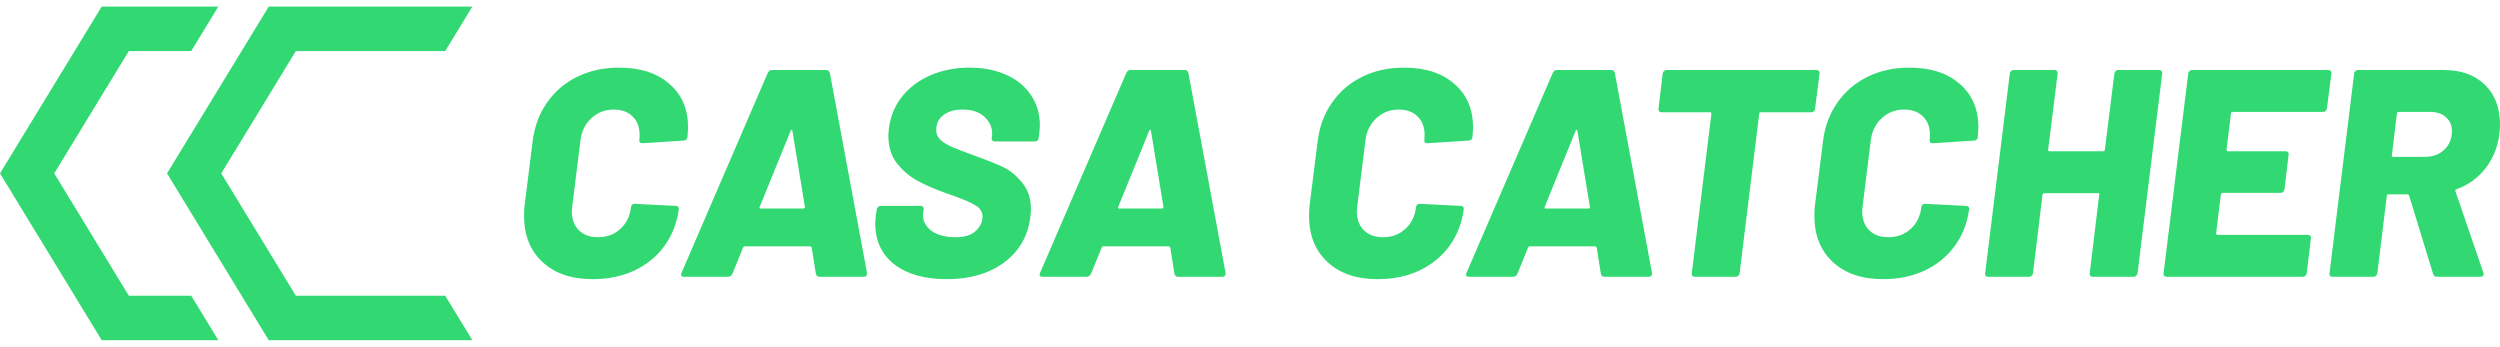
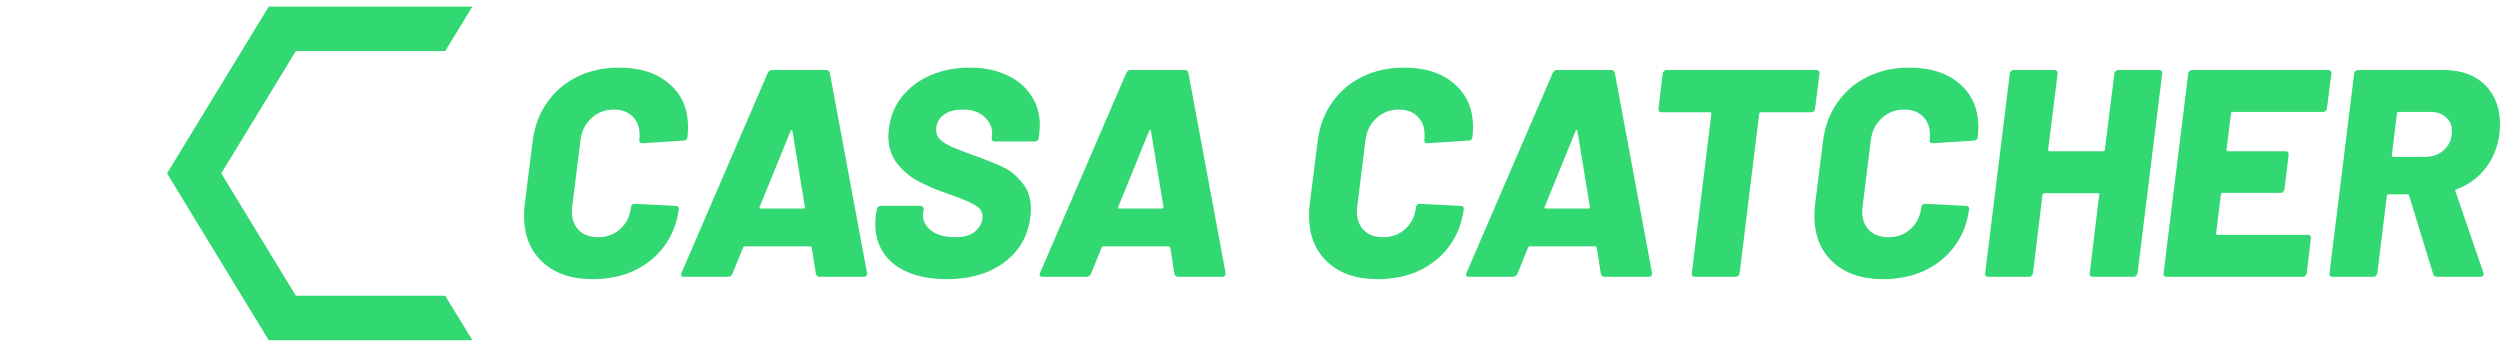
<svg xmlns="http://www.w3.org/2000/svg" width="310" height="43" viewBox="0 0 310 43" fill="none">
  <g clip-path="url(#clip0_1_355)">
    <path d="M73.492 34.615C70.864 34.615 68.789 33.907 67.267 32.491C65.744 31.074 64.983 29.169 64.983 26.776C64.983 26.189 65.008 25.738 65.057 25.42L66.051 17.507C66.272 15.7 66.862 14.112 67.819 12.744C68.777 11.352 70.03 10.277 71.577 9.52C73.124 8.763 74.843 8.385 76.734 8.385C79.386 8.385 81.473 9.056 82.996 10.4C84.543 11.719 85.316 13.514 85.316 15.785C85.316 16.029 85.291 16.445 85.242 17.031C85.242 17.128 85.193 17.226 85.095 17.324C84.997 17.397 84.886 17.434 84.763 17.434L79.644 17.763C79.373 17.763 79.251 17.629 79.275 17.36C79.3 17.214 79.312 17.006 79.312 16.738C79.312 15.761 79.017 14.991 78.428 14.43C77.863 13.868 77.09 13.587 76.107 13.587C75.027 13.587 74.106 13.941 73.345 14.649C72.583 15.333 72.129 16.237 71.982 17.36L70.95 25.677C70.926 25.799 70.914 25.982 70.914 26.226C70.914 27.203 71.208 27.985 71.798 28.571C72.387 29.133 73.173 29.413 74.155 29.413C75.26 29.413 76.181 29.071 76.918 28.387C77.679 27.704 78.121 26.8 78.244 25.677C78.293 25.408 78.452 25.273 78.723 25.273L83.769 25.53C84.039 25.53 84.174 25.652 84.174 25.896C83.953 27.631 83.364 29.157 82.406 30.476C81.448 31.795 80.196 32.82 78.649 33.553C77.126 34.261 75.407 34.615 73.492 34.615ZM101.61 34.322C101.487 34.322 101.389 34.286 101.316 34.212C101.242 34.139 101.193 34.054 101.168 33.956L100.653 30.695C100.603 30.598 100.542 30.549 100.468 30.549H92.328C92.254 30.549 92.193 30.598 92.144 30.695L90.818 33.956C90.695 34.2 90.511 34.322 90.265 34.322H84.814C84.666 34.322 84.556 34.286 84.482 34.212C84.433 34.115 84.445 33.98 84.519 33.809L95.201 9.044C95.324 8.8 95.496 8.678 95.717 8.678H102.458C102.679 8.678 102.826 8.8 102.9 9.044L107.504 33.809V33.956C107.504 34.2 107.369 34.322 107.099 34.322H101.61ZM94.207 25.64C94.133 25.786 94.17 25.86 94.317 25.86H99.621C99.744 25.86 99.805 25.786 99.805 25.64L98.258 16.225C98.234 16.127 98.197 16.09 98.148 16.115C98.099 16.115 98.062 16.151 98.037 16.225L94.207 25.64ZM117.412 34.615C114.661 34.615 112.488 34.005 110.892 32.784C109.32 31.538 108.534 29.853 108.534 27.728C108.534 27.508 108.559 27.154 108.608 26.666L108.719 25.97C108.743 25.847 108.792 25.75 108.866 25.677C108.964 25.579 109.075 25.53 109.197 25.53H114.17C114.293 25.53 114.391 25.579 114.465 25.677C114.539 25.75 114.563 25.847 114.539 25.97L114.465 26.409C114.367 27.215 114.674 27.924 115.386 28.534C116.122 29.12 117.154 29.413 118.48 29.413C119.609 29.413 120.444 29.157 120.985 28.644C121.55 28.107 121.832 27.521 121.832 26.886C121.832 26.299 121.574 25.847 121.058 25.53C120.543 25.188 119.609 24.773 118.259 24.284L117.412 23.991C116.036 23.503 114.846 22.99 113.839 22.453C112.832 21.915 111.96 21.183 111.223 20.255C110.511 19.326 110.155 18.191 110.155 16.848C110.155 16.652 110.18 16.335 110.229 15.895C110.425 14.381 110.978 13.062 111.886 11.938C112.82 10.79 114.011 9.911 115.459 9.301C116.908 8.69 118.504 8.385 120.248 8.385C121.942 8.385 123.44 8.678 124.742 9.264C126.068 9.85 127.099 10.693 127.836 11.792C128.573 12.867 128.941 14.112 128.941 15.529C128.941 15.748 128.917 16.102 128.867 16.591L128.794 17.104C128.794 17.226 128.745 17.336 128.646 17.434C128.548 17.507 128.438 17.544 128.315 17.544H123.379C123.256 17.544 123.146 17.507 123.047 17.434C122.974 17.336 122.949 17.226 122.974 17.104L123.011 16.848C123.109 15.993 122.826 15.236 122.163 14.576C121.525 13.917 120.592 13.587 119.364 13.587C118.357 13.587 117.559 13.819 116.97 14.283C116.38 14.723 116.086 15.345 116.086 16.151C116.086 16.591 116.245 16.97 116.564 17.287C116.884 17.605 117.363 17.91 118.001 18.203C118.64 18.472 119.622 18.85 120.948 19.339C122.446 19.876 123.6 20.34 124.41 20.731C125.245 21.122 126.019 21.757 126.731 22.636C127.468 23.491 127.836 24.602 127.836 25.97C127.836 26.165 127.812 26.483 127.762 26.922C127.468 29.291 126.375 31.172 124.484 32.564C122.618 33.932 120.26 34.615 117.412 34.615ZM146.071 34.322C145.948 34.322 145.85 34.286 145.777 34.212C145.703 34.139 145.654 34.054 145.629 33.956L145.114 30.695C145.064 30.598 145.003 30.549 144.929 30.549H136.789C136.715 30.549 136.654 30.598 136.605 30.695L135.279 33.956C135.156 34.2 134.972 34.322 134.726 34.322H129.275C129.127 34.322 129.017 34.286 128.943 34.212C128.894 34.115 128.906 33.98 128.98 33.809L139.662 9.044C139.785 8.8 139.957 8.678 140.178 8.678H146.919C147.14 8.678 147.287 8.8 147.361 9.044L151.965 33.809V33.956C151.965 34.2 151.83 34.322 151.56 34.322H146.071ZM138.667 25.64C138.594 25.786 138.631 25.86 138.778 25.86H144.082C144.205 25.86 144.266 25.786 144.266 25.64L142.719 16.225C142.695 16.127 142.658 16.09 142.609 16.115C142.56 16.115 142.523 16.151 142.498 16.225L138.667 25.64ZM170.831 34.615C168.203 34.615 166.128 33.907 164.607 32.491C163.084 31.074 162.323 29.169 162.323 26.776C162.323 26.189 162.347 25.738 162.397 25.42L163.39 17.507C163.612 15.7 164.201 14.112 165.159 12.744C166.116 11.352 167.369 10.277 168.915 9.52C170.463 8.763 172.183 8.385 174.072 8.385C176.725 8.385 178.813 9.056 180.334 10.4C181.881 11.719 182.656 13.514 182.656 15.785C182.656 16.029 182.631 16.445 182.582 17.031C182.582 17.128 182.533 17.226 182.434 17.324C182.335 17.397 182.225 17.434 182.104 17.434L176.983 17.763C176.713 17.763 176.59 17.629 176.614 17.36C176.639 17.214 176.651 17.006 176.651 16.738C176.651 15.761 176.356 14.991 175.768 14.43C175.202 13.868 174.429 13.587 173.447 13.587C172.367 13.587 171.446 13.941 170.685 14.649C169.923 15.333 169.468 16.237 169.321 17.36L168.29 25.677C168.266 25.799 168.253 25.982 168.253 26.226C168.253 27.203 168.547 27.985 169.137 28.571C169.726 29.133 170.512 29.413 171.494 29.413C172.599 29.413 173.52 29.071 174.256 28.387C175.018 27.704 175.46 26.8 175.583 25.677C175.633 25.408 175.792 25.273 176.062 25.273L181.109 25.53C181.378 25.53 181.513 25.652 181.513 25.896C181.293 27.631 180.702 29.157 179.745 30.476C178.788 31.795 177.535 32.82 175.988 33.553C174.465 34.261 172.747 34.615 170.831 34.615ZM198.949 34.322C198.827 34.322 198.729 34.286 198.655 34.212C198.581 34.139 198.533 34.054 198.508 33.956L197.992 30.695C197.943 30.598 197.882 30.549 197.808 30.549H189.668C189.594 30.549 189.533 30.598 189.484 30.695L188.157 33.956C188.035 34.2 187.851 34.322 187.604 34.322H182.153C182.005 34.322 181.895 34.286 181.821 34.212C181.773 34.115 181.784 33.98 181.858 33.809L192.541 9.044C192.664 8.8 192.835 8.678 193.055 8.678H199.797C200.018 8.678 200.166 8.8 200.238 9.044L204.843 33.809V33.956C204.843 34.2 204.708 34.322 204.438 34.322H198.949ZM191.546 25.64C191.472 25.786 191.51 25.86 191.656 25.86H196.961C197.084 25.86 197.145 25.786 197.145 25.64L195.598 16.225C195.573 16.127 195.537 16.09 195.487 16.115C195.438 16.115 195.402 16.151 195.377 16.225L191.546 25.64ZM225.253 8.678C225.375 8.678 225.473 8.727 225.547 8.824C225.621 8.898 225.646 8.995 225.621 9.117L225.069 13.477C225.069 13.599 225.02 13.709 224.921 13.807C224.822 13.88 224.712 13.917 224.59 13.917H218.365C218.217 13.917 218.144 13.978 218.144 14.1L215.712 33.883C215.687 34.005 215.627 34.115 215.528 34.212C215.454 34.286 215.357 34.322 215.234 34.322H210.151C210.027 34.322 209.929 34.286 209.856 34.212C209.782 34.115 209.758 34.005 209.782 33.883L212.213 14.1C212.213 13.978 212.164 13.917 212.066 13.917H206.025C205.902 13.917 205.805 13.88 205.731 13.807C205.657 13.709 205.632 13.599 205.657 13.477L206.173 9.117C206.198 8.995 206.245 8.898 206.319 8.824C206.418 8.727 206.528 8.678 206.651 8.678H225.253ZM233.493 34.615C230.867 34.615 228.792 33.907 227.269 32.491C225.746 31.074 224.985 29.169 224.985 26.776C224.985 26.189 225.01 25.738 225.059 25.42L226.054 17.507C226.274 15.7 226.863 14.112 227.822 12.744C228.779 11.352 230.032 10.277 231.579 9.52C233.125 8.763 234.845 8.385 236.736 8.385C239.387 8.385 241.475 9.056 242.998 10.4C244.544 11.719 245.318 13.514 245.318 15.785C245.318 16.029 245.294 16.445 245.244 17.031C245.244 17.128 245.195 17.226 245.096 17.324C244.999 17.397 244.889 17.434 244.766 17.434L239.645 17.763C239.375 17.763 239.252 17.629 239.277 17.36C239.301 17.214 239.314 17.006 239.314 16.738C239.314 15.761 239.019 14.991 238.43 14.43C237.866 13.868 237.091 13.587 236.11 13.587C235.029 13.587 234.108 13.941 233.347 14.649C232.586 15.333 232.132 16.237 231.984 17.36L230.953 25.677C230.928 25.799 230.915 25.982 230.915 26.226C230.915 27.203 231.211 27.985 231.8 28.571C232.388 29.133 233.174 29.413 234.158 29.413C235.263 29.413 236.184 29.071 236.92 28.387C237.682 27.704 238.122 26.8 238.246 25.677C238.295 25.408 238.454 25.273 238.724 25.273L243.771 25.53C244.041 25.53 244.175 25.652 244.175 25.896C243.955 27.631 243.366 29.157 242.408 30.476C241.451 31.795 240.198 32.82 238.65 33.553C237.129 34.261 235.409 34.615 233.493 34.615ZM262.183 9.117C262.206 8.995 262.256 8.898 262.33 8.824C262.428 8.727 262.539 8.678 262.662 8.678H267.745C267.868 8.678 267.965 8.727 268.039 8.824C268.113 8.898 268.138 8.995 268.113 9.117L265.056 33.883C265.032 34.005 264.969 34.115 264.872 34.212C264.798 34.286 264.699 34.322 264.578 34.322H259.493C259.371 34.322 259.273 34.286 259.199 34.212C259.125 34.115 259.1 34.005 259.125 33.883L260.304 24.138C260.353 24.016 260.304 23.955 260.158 23.955H253.489C253.391 23.955 253.318 24.016 253.269 24.138L252.09 33.883C252.065 34.005 252.005 34.115 251.906 34.212C251.832 34.286 251.733 34.322 251.611 34.322H246.529C246.405 34.322 246.307 34.286 246.233 34.212C246.16 34.115 246.136 34.005 246.16 33.883L249.217 9.117C249.217 8.995 249.267 8.898 249.364 8.824C249.462 8.727 249.572 8.678 249.696 8.678H254.742C255.012 8.678 255.147 8.824 255.147 9.117L253.968 18.569C253.968 18.692 254.017 18.753 254.116 18.753H260.82C260.87 18.753 260.906 18.74 260.93 18.716C260.98 18.667 261.004 18.618 261.004 18.569L262.183 9.117ZM288.542 13.44C288.517 13.563 288.455 13.672 288.358 13.77C288.284 13.843 288.185 13.88 288.062 13.88H276.865C276.717 13.88 276.643 13.941 276.643 14.063L276.09 18.569C276.09 18.692 276.14 18.753 276.238 18.753H283.421C283.544 18.753 283.641 18.801 283.715 18.899C283.789 18.972 283.814 19.07 283.789 19.192L283.273 23.478C283.25 23.601 283.188 23.71 283.089 23.808C283.017 23.881 282.918 23.918 282.795 23.918H275.612C275.515 23.918 275.441 23.979 275.391 24.101L274.801 28.937C274.801 29.059 274.85 29.12 274.949 29.12H286.184C286.307 29.12 286.404 29.169 286.478 29.267C286.552 29.34 286.577 29.438 286.552 29.56L286.036 33.883C286.013 34.005 285.95 34.115 285.852 34.212C285.779 34.286 285.681 34.322 285.557 34.322H268.651C268.528 34.322 268.429 34.286 268.355 34.212C268.283 34.115 268.258 34.005 268.283 33.883L271.34 9.117C271.34 8.995 271.389 8.898 271.486 8.824C271.585 8.727 271.695 8.678 271.818 8.678H288.726C288.848 8.678 288.946 8.727 289.02 8.824C289.094 8.898 289.119 8.995 289.094 9.117L288.542 13.44ZM302.192 34.322C301.947 34.322 301.788 34.212 301.714 33.993L298.729 24.248C298.681 24.15 298.607 24.101 298.509 24.101H296.151C296.029 24.101 295.966 24.162 295.966 24.284L294.789 33.883C294.764 34.005 294.702 34.115 294.605 34.212C294.531 34.286 294.432 34.322 294.309 34.322H289.226C289.104 34.322 289.006 34.286 288.932 34.212C288.858 34.115 288.833 34.005 288.858 33.883L291.915 9.117C291.915 8.995 291.964 8.898 292.063 8.824C292.161 8.727 292.271 8.678 292.395 8.678H303.003C305.164 8.678 306.871 9.288 308.122 10.51C309.375 11.731 310.002 13.379 310.002 15.455C310.002 15.7 309.977 16.09 309.928 16.628C309.707 18.264 309.13 19.681 308.196 20.877C307.264 22.074 306.06 22.941 304.586 23.478C304.463 23.527 304.427 23.613 304.476 23.735L307.938 33.809C307.962 33.858 307.976 33.919 307.976 33.993C307.976 34.212 307.828 34.322 307.533 34.322H302.192ZM297.44 13.88C297.293 13.88 297.219 13.941 297.219 14.063L296.593 19.265C296.544 19.388 296.593 19.449 296.741 19.449H300.719C301.676 19.449 302.462 19.155 303.077 18.569C303.715 17.983 304.034 17.214 304.034 16.261C304.034 15.529 303.789 14.955 303.297 14.54C302.83 14.1 302.192 13.88 301.382 13.88H297.44Z" fill="#32D972" />
-     <path fill-rule="evenodd" clip-rule="evenodd" d="M0 21.5L12.611 0.818H27.071L23.708 6.333H15.974L6.726 21.5L15.974 36.667H23.708L27.071 42.182H12.611L0 21.5ZM34.495 36.667L34.482 36.646L34.469 36.667H34.495ZM34.469 6.333L34.482 6.354L34.495 6.333H34.469Z" fill="#32D972" />
    <path fill-rule="evenodd" clip-rule="evenodd" d="M33.322 0.818L20.711 21.5L33.322 42.182H58.543L58.556 42.161L55.193 36.646L55.18 36.667H36.685L27.437 21.5L36.685 6.333H55.18L55.193 6.354L58.556 0.839L58.543 0.818H33.322Z" fill="#32D972" />
  </g>
  <defs>
    <clipPath id="clip0_1_355">
      <rect width="310.002" height="41.364" fill="white" transform="translate(0 0.818)" />
    </clipPath>
  </defs>
</svg>